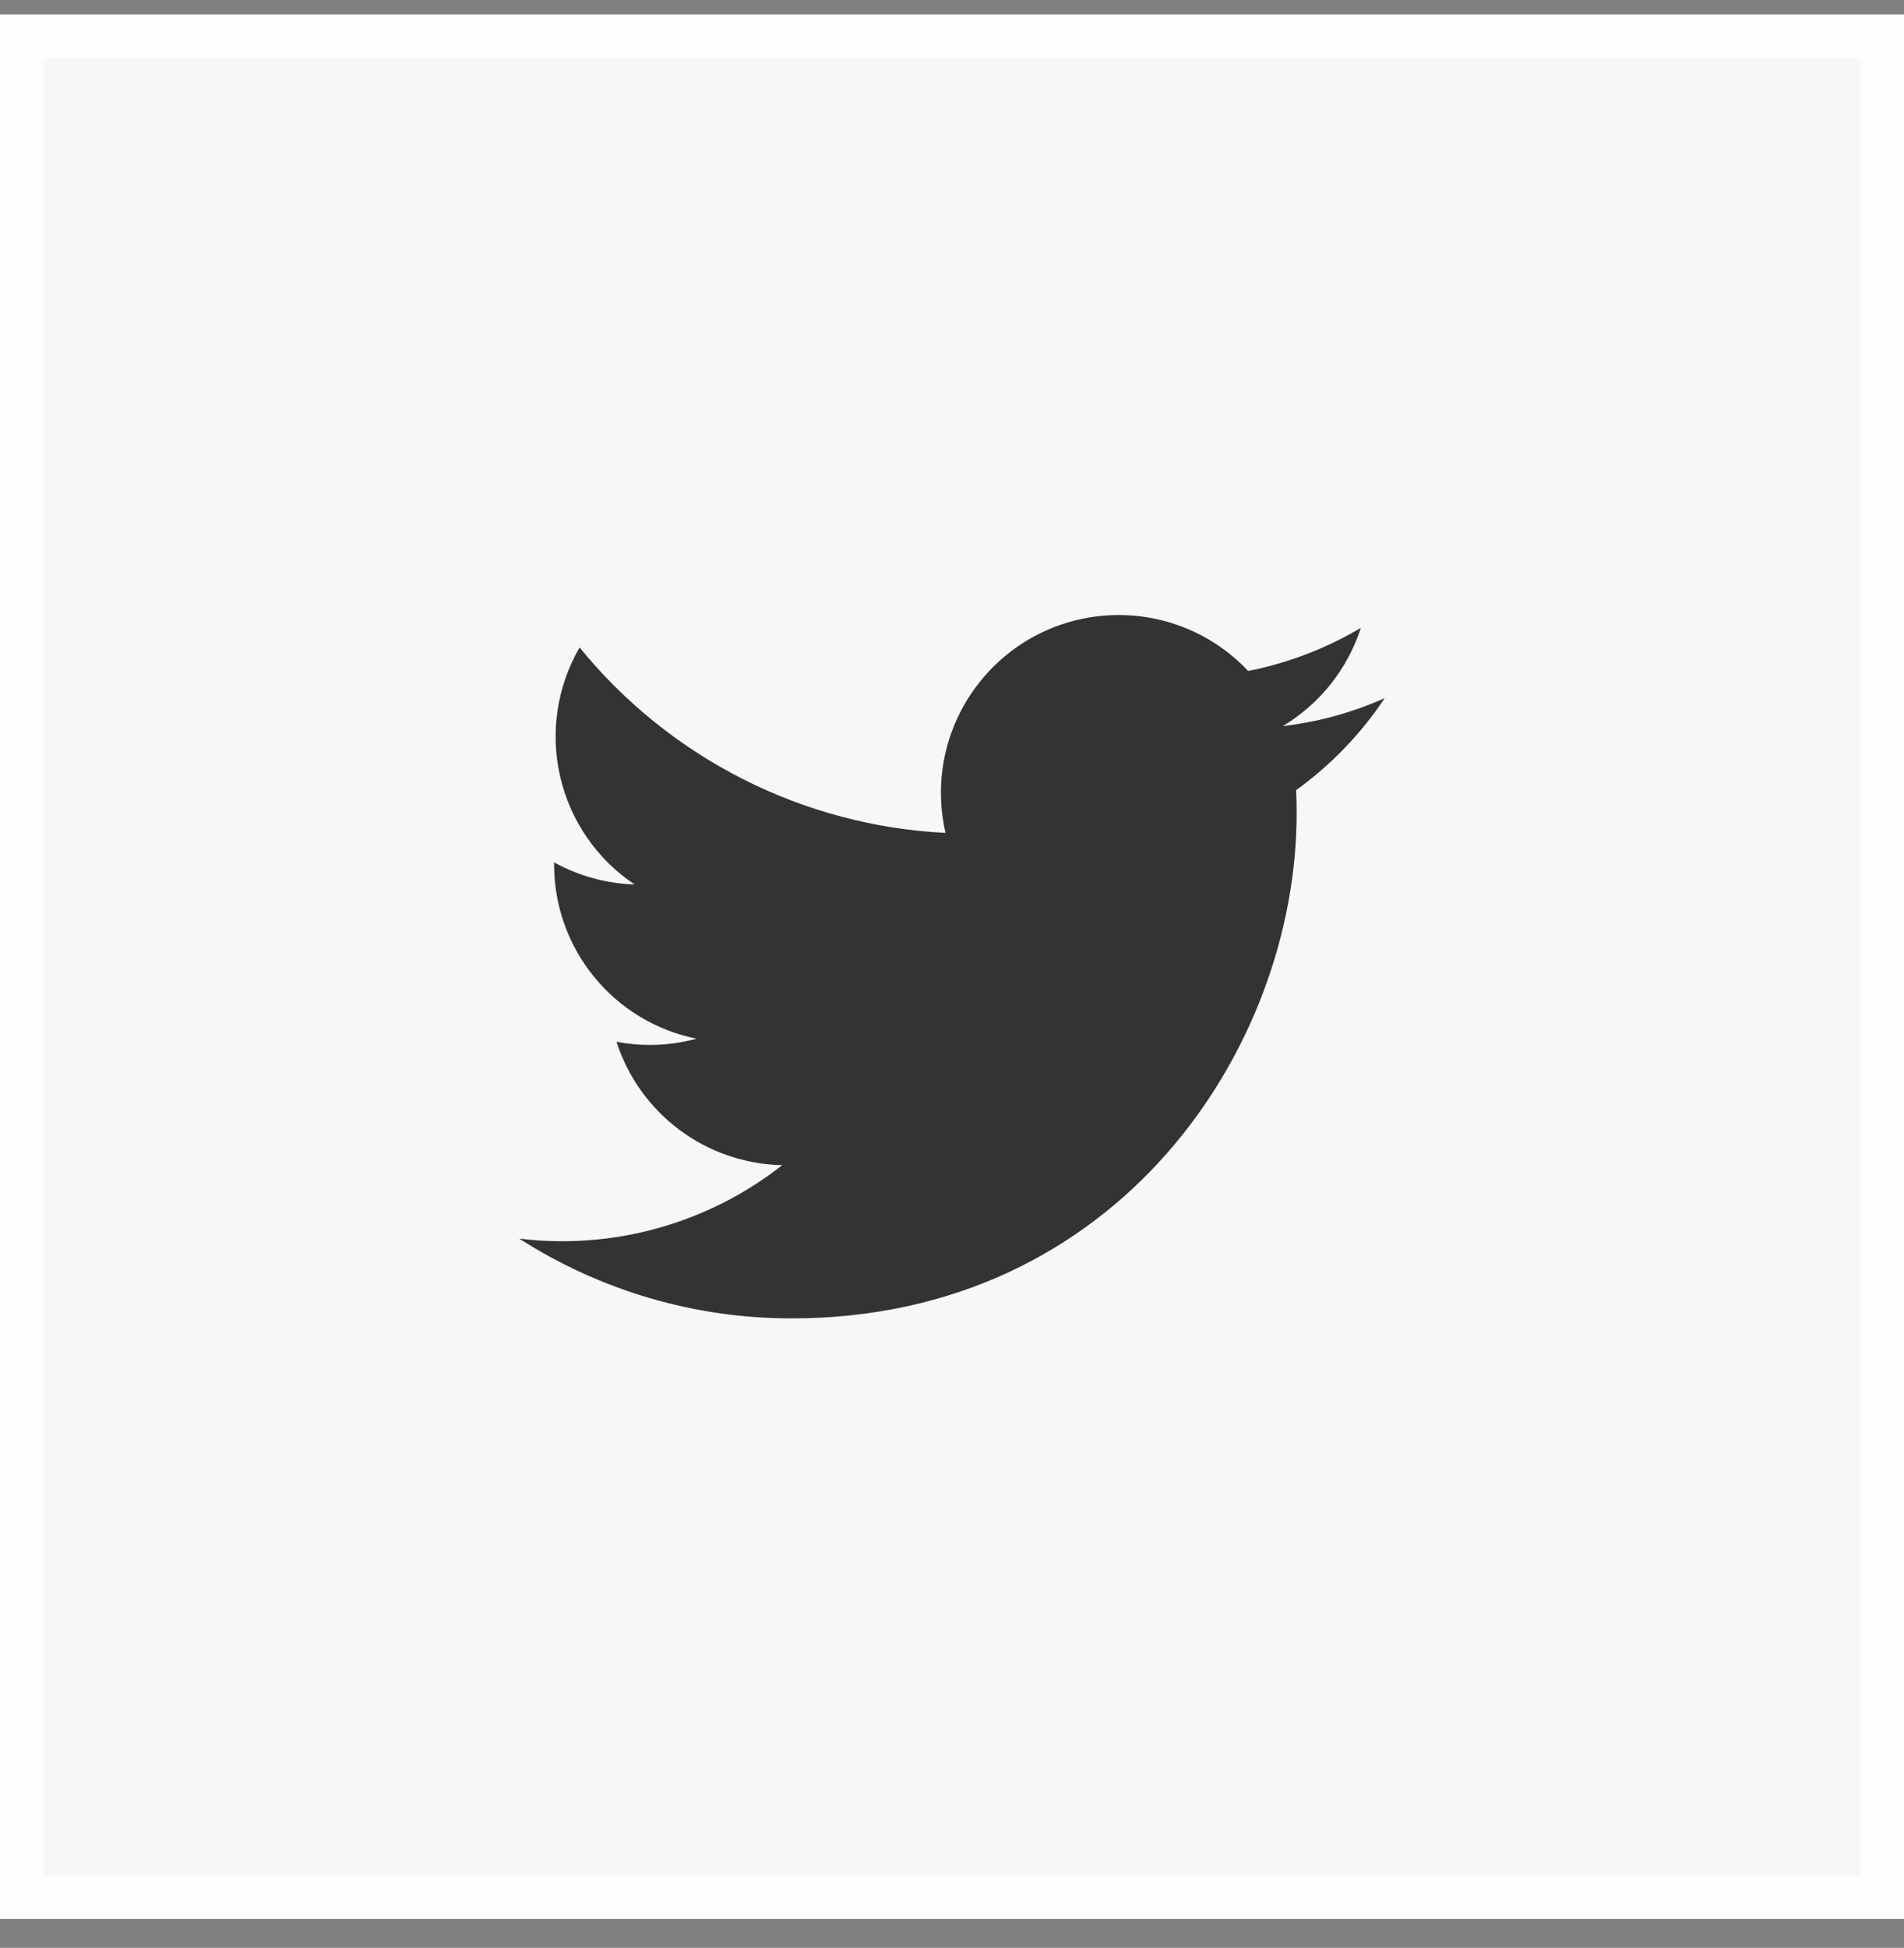
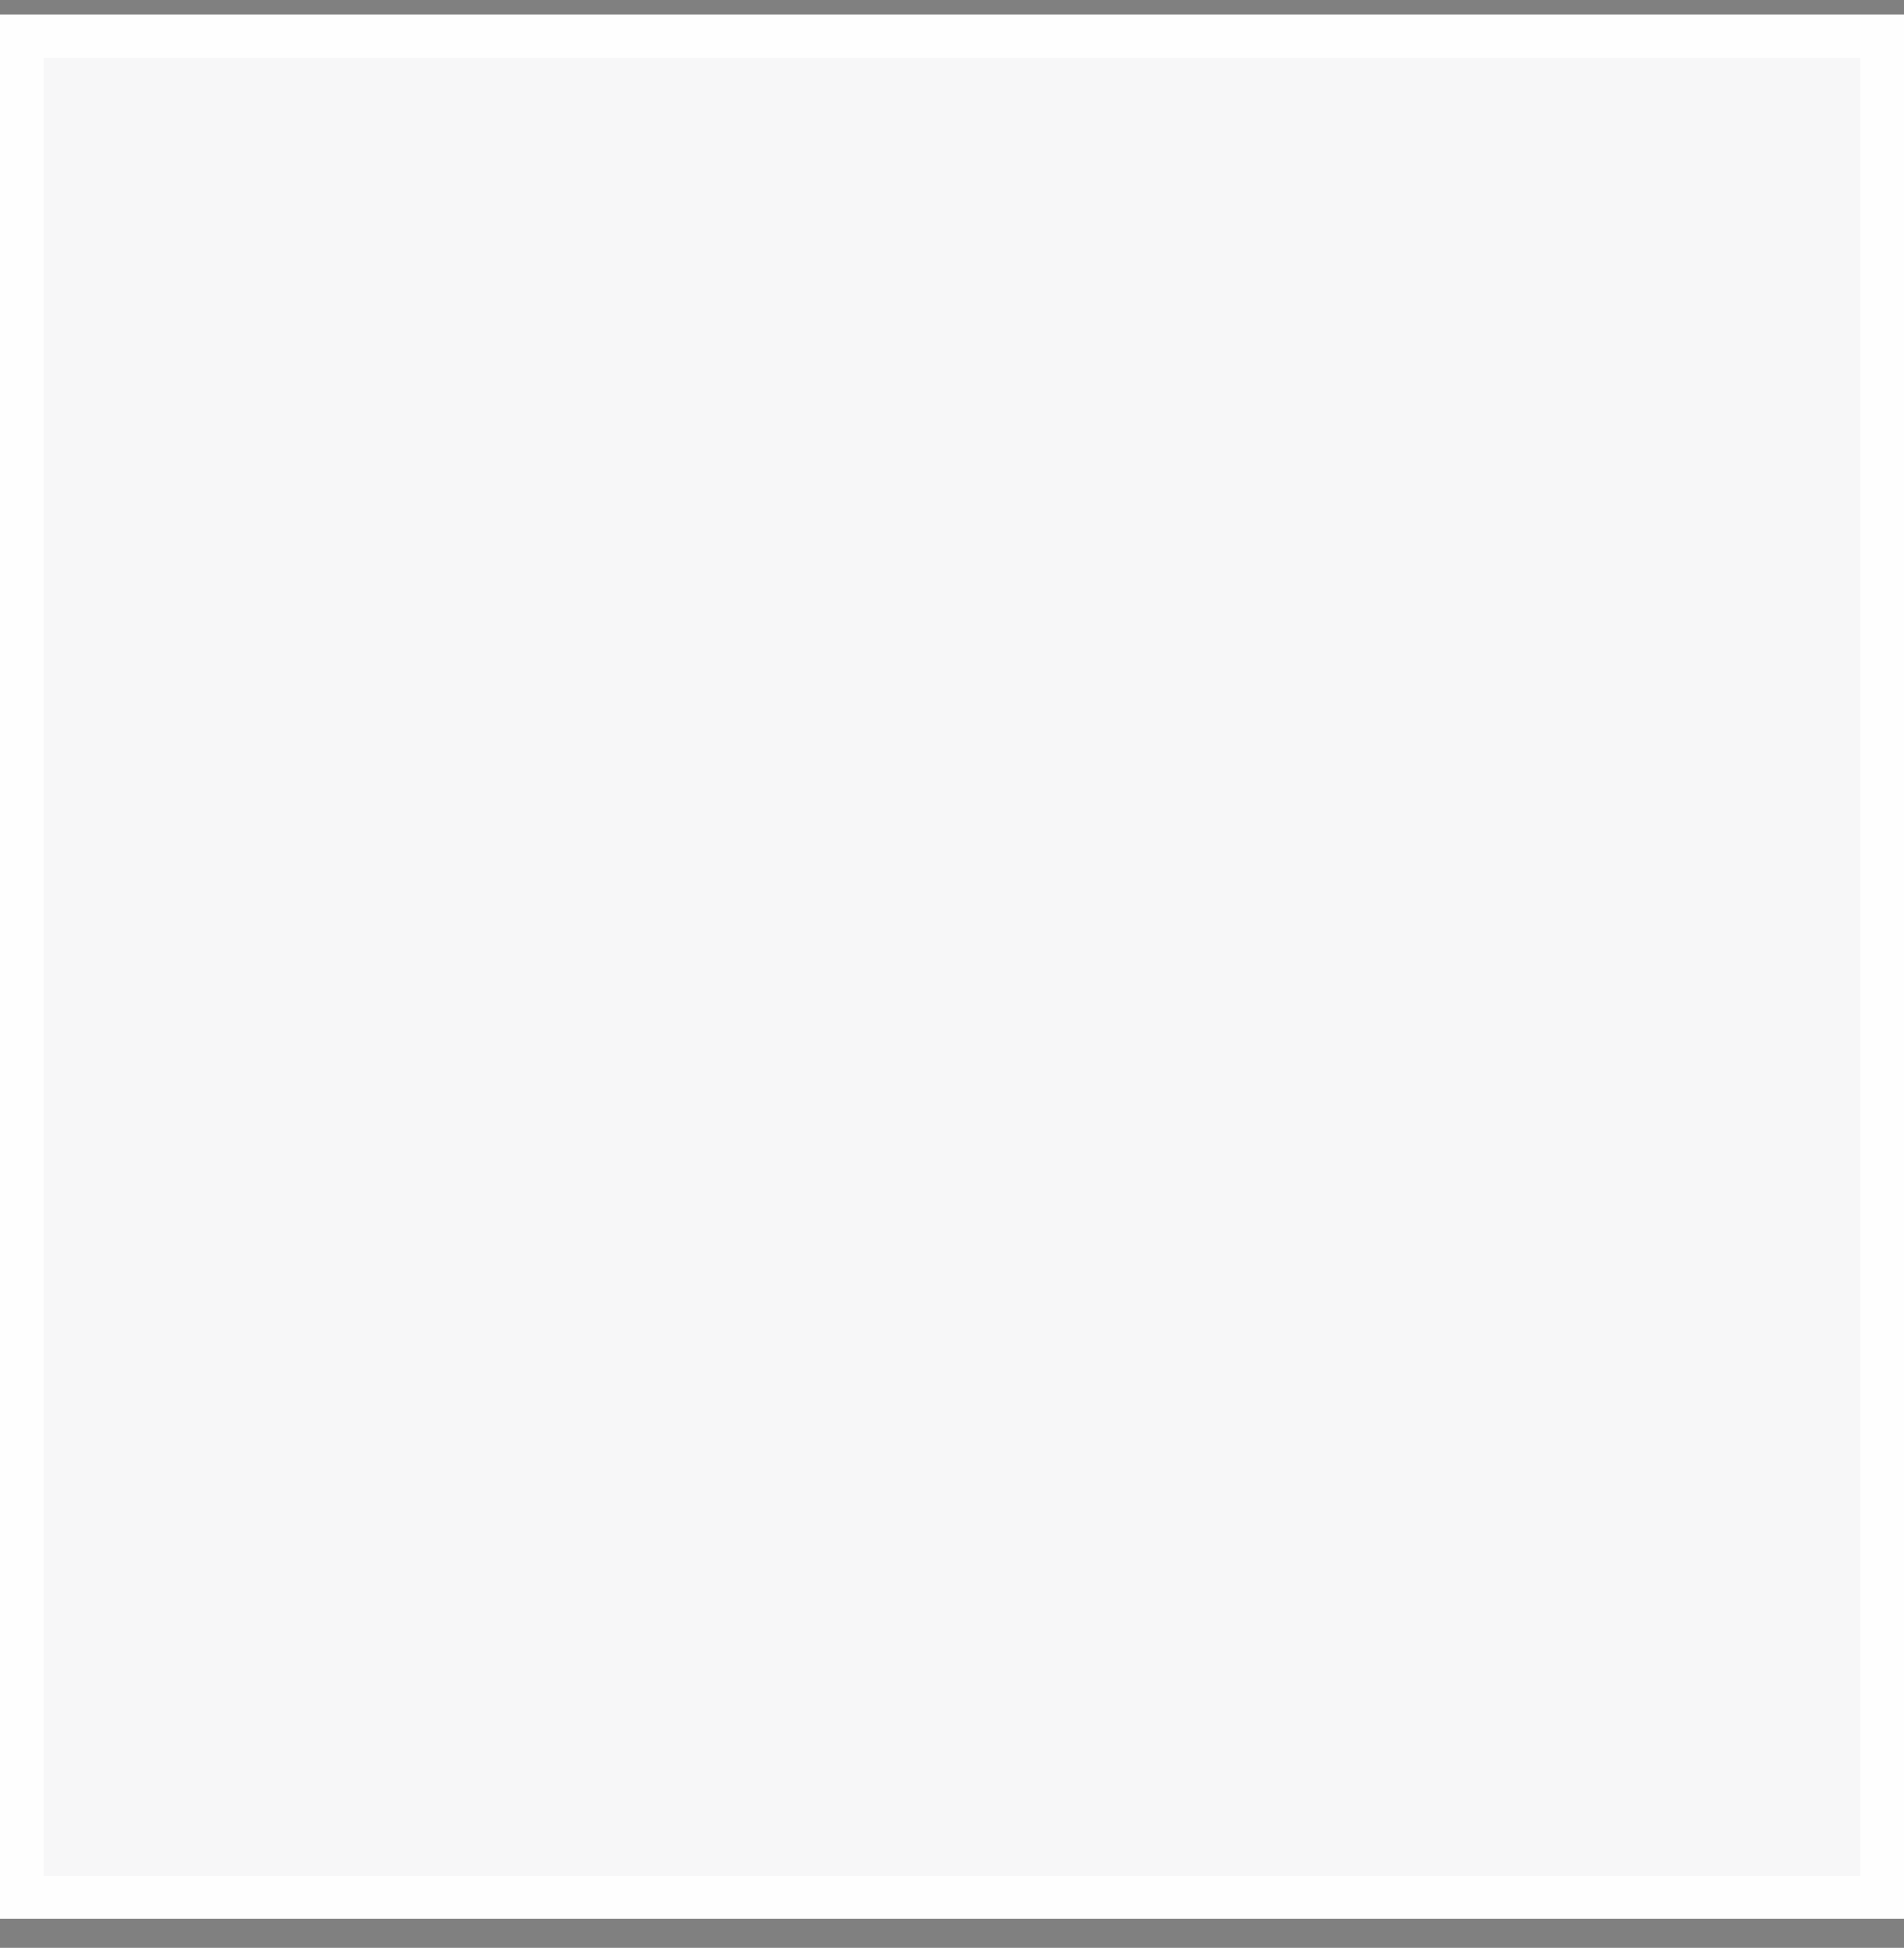
<svg xmlns="http://www.w3.org/2000/svg" width="44" height="45" viewBox="0 0 44 45" fill="none">
  <rect x="0" y="0" width="44" height="45" fill="#808080" stroke="none" />
  <rect x="0.5" y="0.833" width="43" height="43" fill="#F7F7F8" />
  <rect x="0.5" y="0.833" width="43" height="43" stroke="#FEFEFE" />
  <g clip-path="url(#clip0_244_572)">
-     <path d="M18.292 30.458C25.837 30.458 29.965 24.206 29.965 18.785C29.965 18.609 29.961 18.429 29.953 18.254C30.757 17.673 31.45 16.954 32 16.129C31.252 16.462 30.458 16.68 29.645 16.774C30.501 16.261 31.142 15.455 31.449 14.505C30.644 14.982 29.763 15.319 28.845 15.501C28.226 14.843 27.407 14.408 26.516 14.262C25.625 14.116 24.711 14.268 23.915 14.693C23.119 15.119 22.485 15.796 22.111 16.618C21.738 17.44 21.646 18.362 21.85 19.242C20.219 19.16 18.623 18.736 17.167 17.998C15.71 17.26 14.425 16.224 13.394 14.958C12.87 15.861 12.71 16.93 12.946 17.947C13.182 18.964 13.796 19.853 14.664 20.433C14.012 20.413 13.375 20.237 12.805 19.922V19.972C12.804 20.92 13.132 21.839 13.732 22.572C14.332 23.306 15.168 23.809 16.097 23.996C15.493 24.161 14.86 24.185 14.246 24.066C14.508 24.881 15.018 25.594 15.705 26.105C16.392 26.616 17.221 26.901 18.077 26.918C16.624 28.059 14.829 28.678 12.98 28.675C12.653 28.675 12.325 28.655 12 28.615C13.877 29.82 16.061 30.459 18.292 30.458Z" fill="#333333" />
+     <path d="M18.292 30.458C25.837 30.458 29.965 24.206 29.965 18.785C29.965 18.609 29.961 18.429 29.953 18.254C30.757 17.673 31.45 16.954 32 16.129C31.252 16.462 30.458 16.68 29.645 16.774C30.501 16.261 31.142 15.455 31.449 14.505C30.644 14.982 29.763 15.319 28.845 15.501C28.226 14.843 27.407 14.408 26.516 14.262C25.625 14.116 24.711 14.268 23.915 14.693C23.119 15.119 22.485 15.796 22.111 16.618C21.738 17.44 21.646 18.362 21.85 19.242C20.219 19.16 18.623 18.736 17.167 17.998C15.71 17.26 14.425 16.224 13.394 14.958C12.87 15.861 12.71 16.93 12.946 17.947C13.182 18.964 13.796 19.853 14.664 20.433C14.012 20.413 13.375 20.237 12.805 19.922V19.972C12.804 20.92 13.132 21.839 13.732 22.572C14.332 23.306 15.168 23.809 16.097 23.996C15.493 24.161 14.86 24.185 14.246 24.066C14.508 24.881 15.018 25.594 15.705 26.105C16.392 26.616 17.221 26.901 18.077 26.918C16.624 28.059 14.829 28.678 12.98 28.675C12.653 28.675 12.325 28.655 12 28.615C13.877 29.82 16.061 30.459 18.292 30.458" fill="#333333" />
  </g>
  <defs>
    <clipPath id="clip0_244_572">
-       <rect width="20" height="20" fill="white" transform="translate(12 12.333)" />
-     </clipPath>
+       </clipPath>
  </defs>
</svg>